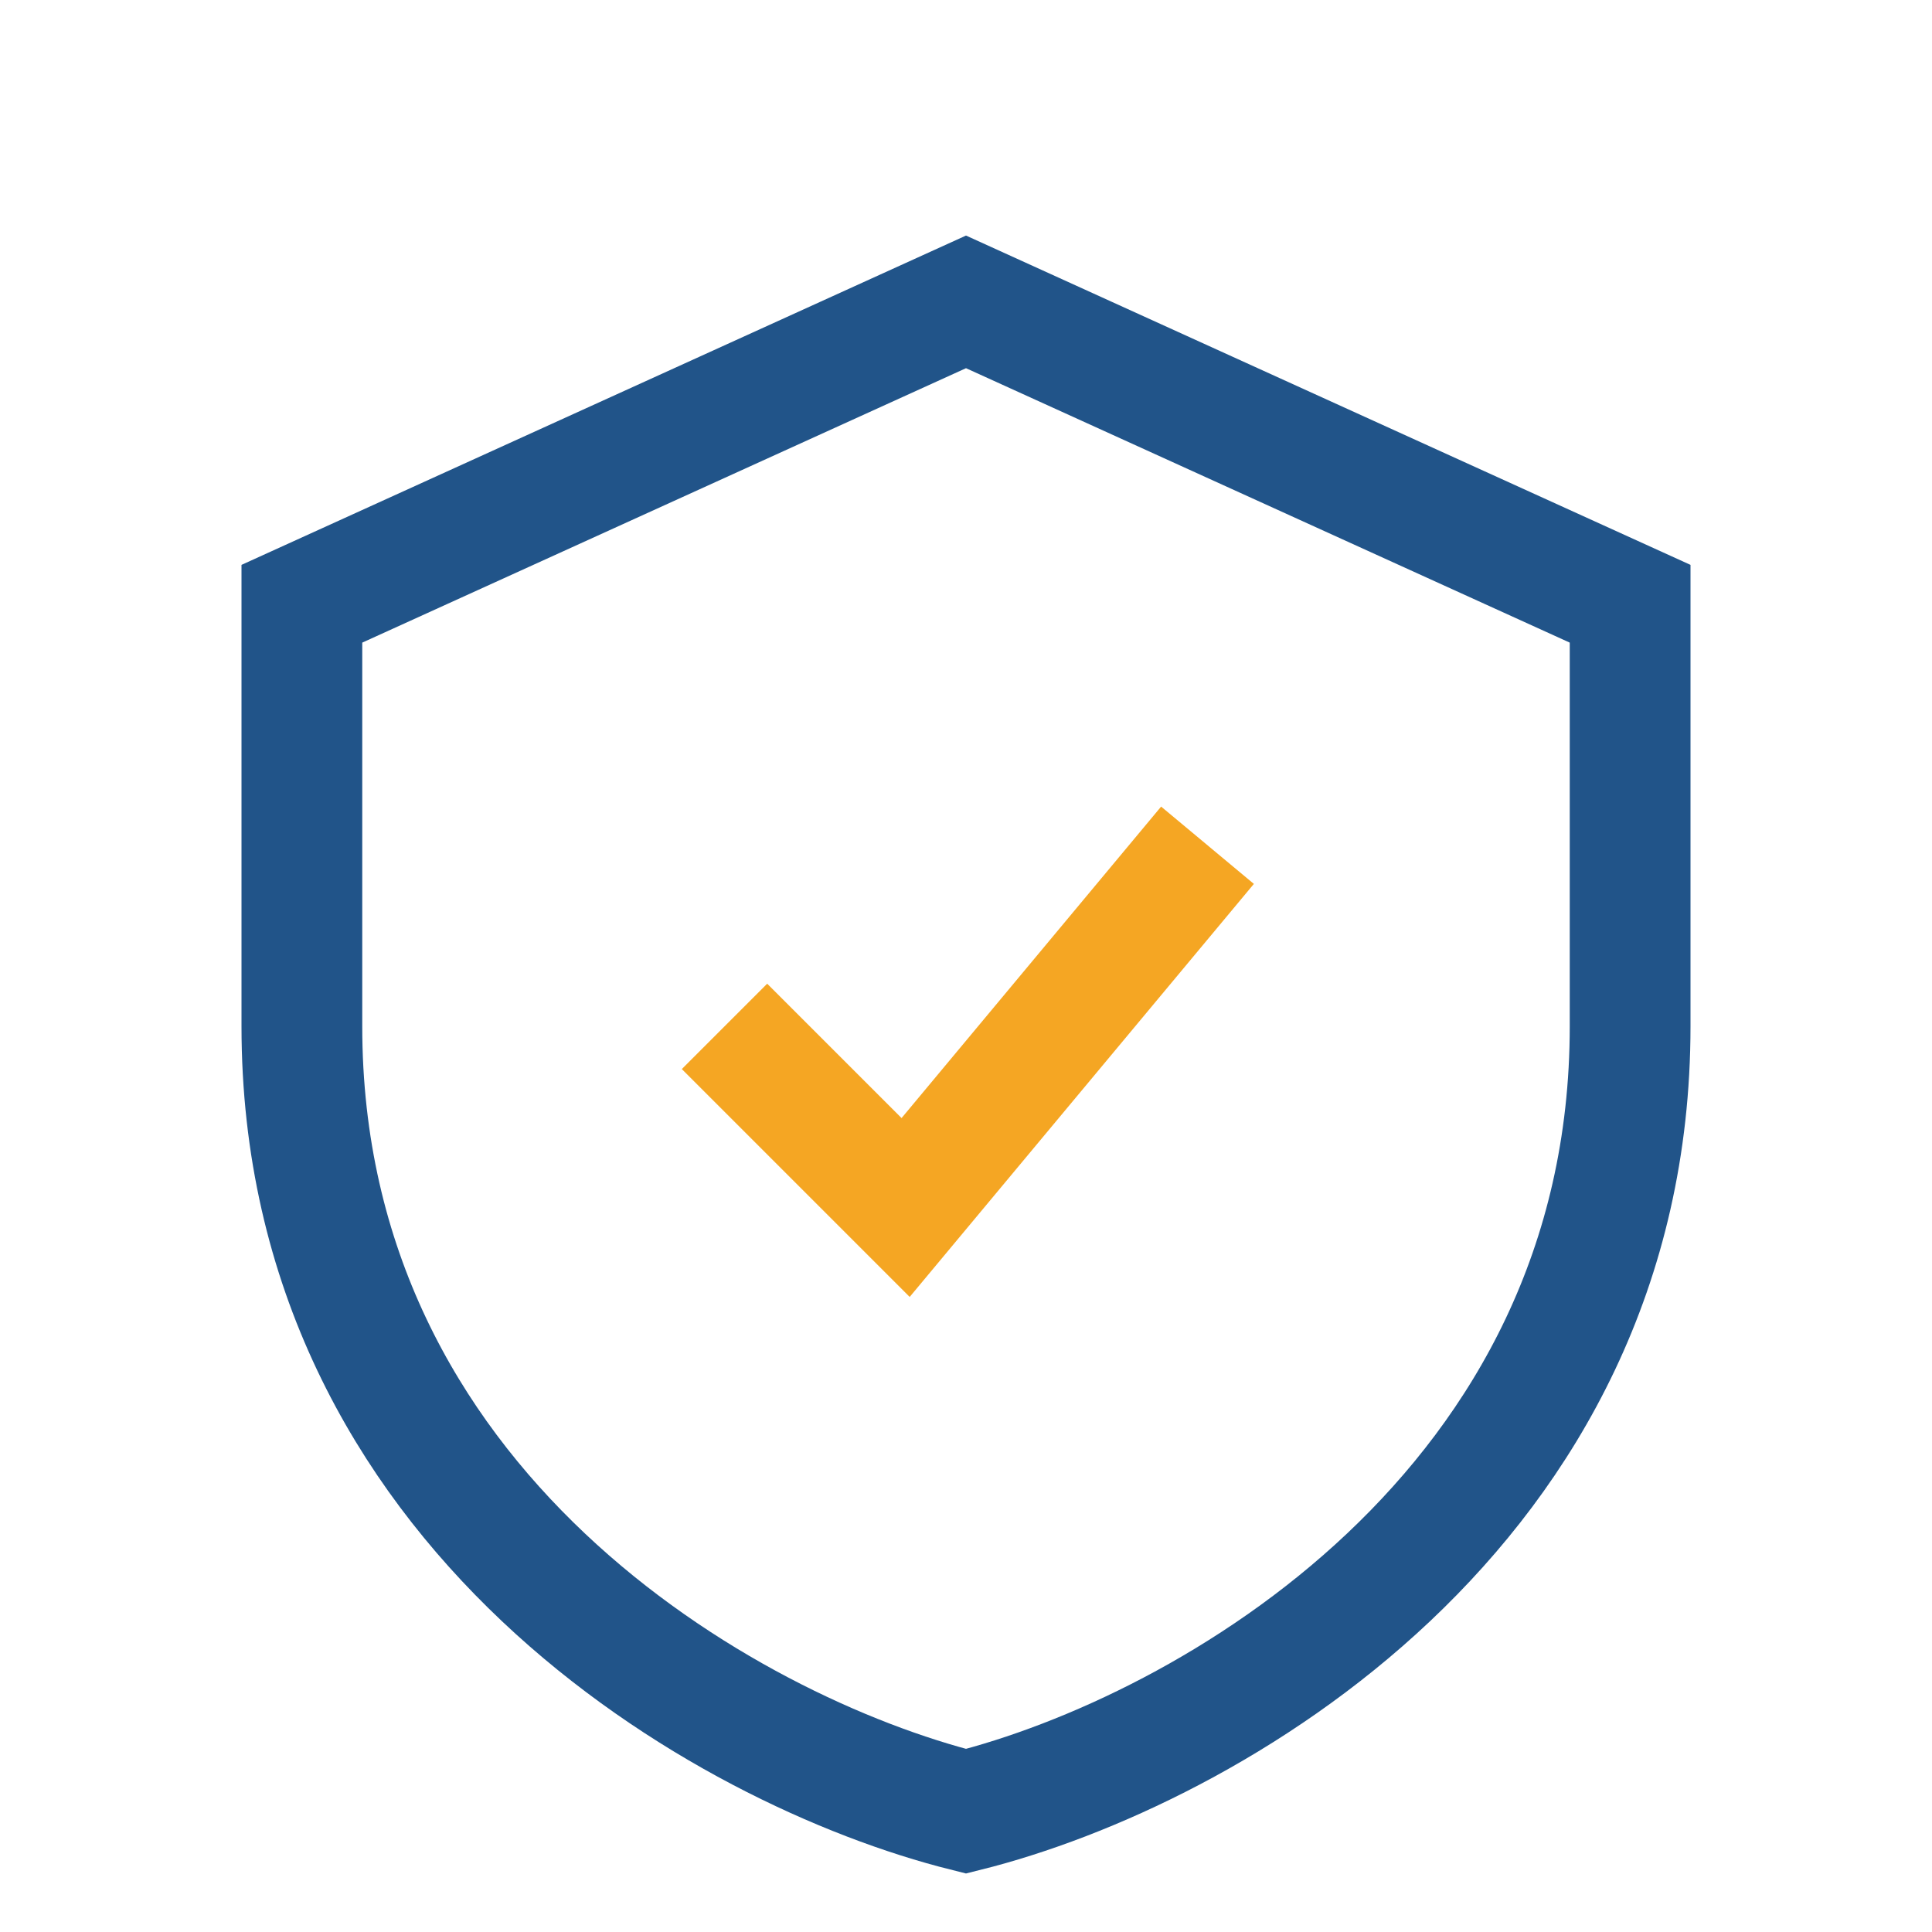
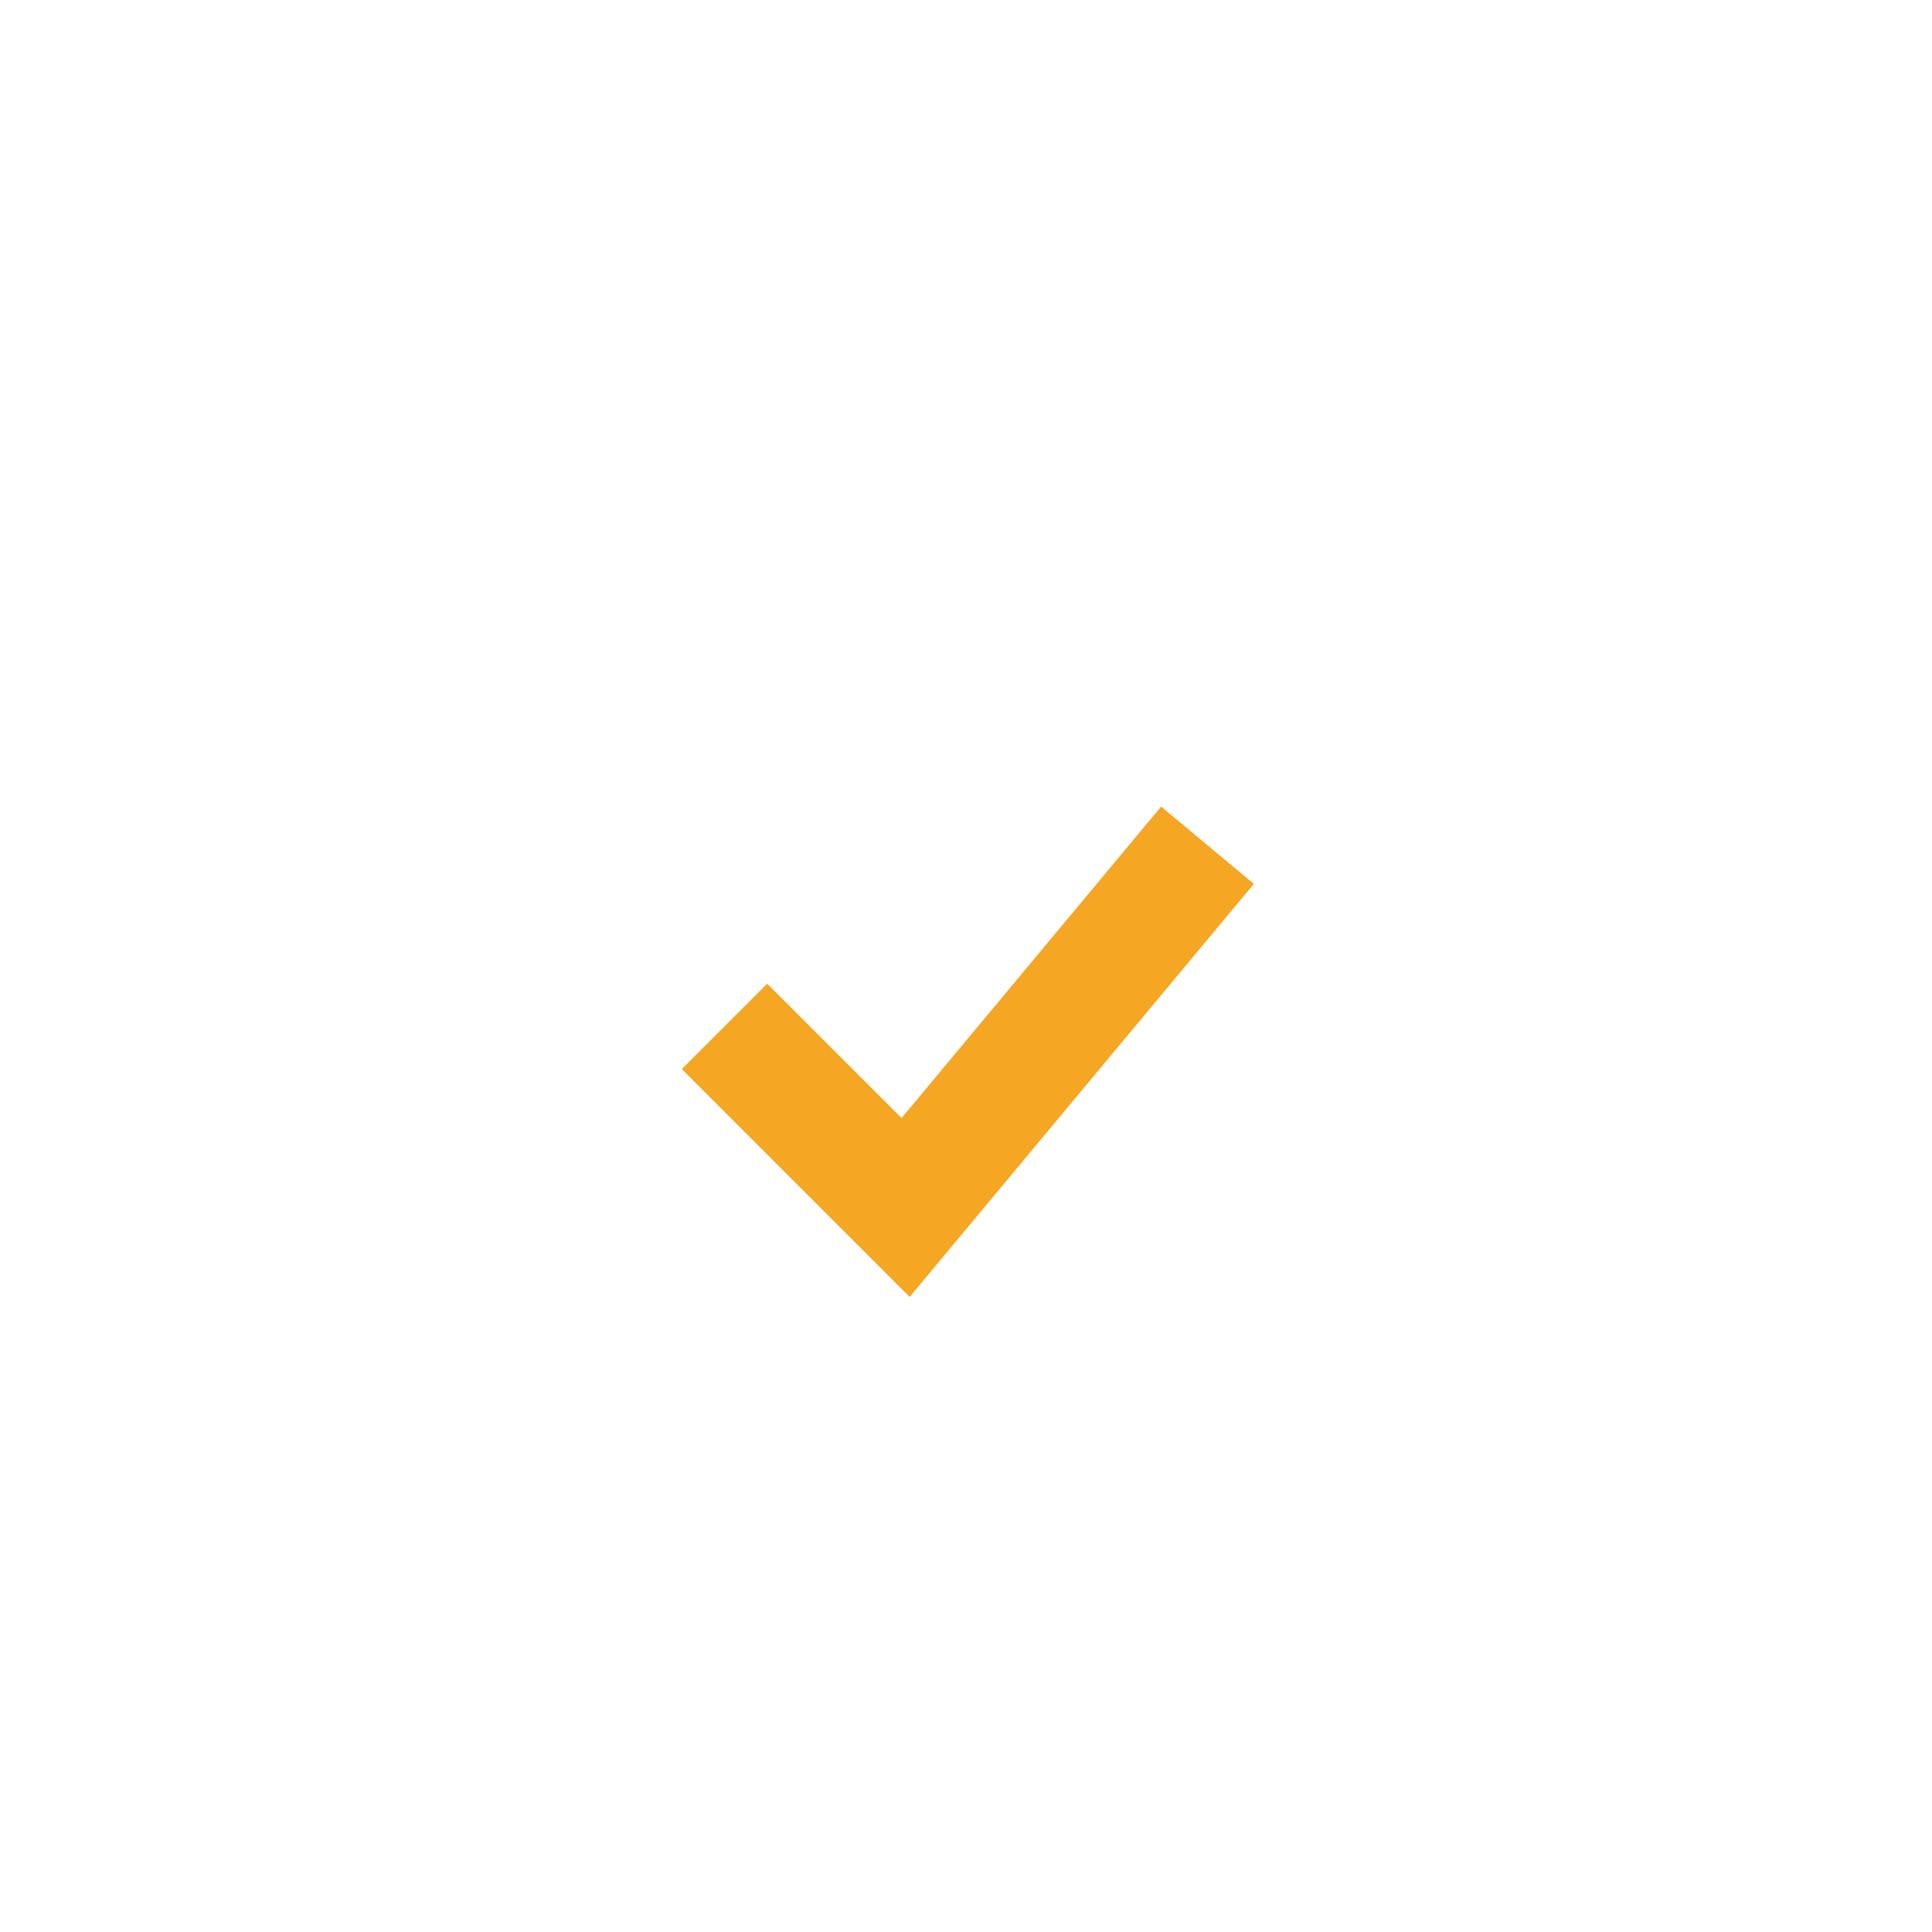
<svg xmlns="http://www.w3.org/2000/svg" width="32" height="32" viewBox="0 0 32 32">
-   <path d="M16 5l11 5v7c0 8-7 12-11 13-4-1-11-5-11-13V10z" fill="none" stroke="#215489" stroke-width="2" />
  <path d="M12 17l3 3 5-6" fill="none" stroke="#F5A623" stroke-width="2" />
</svg>